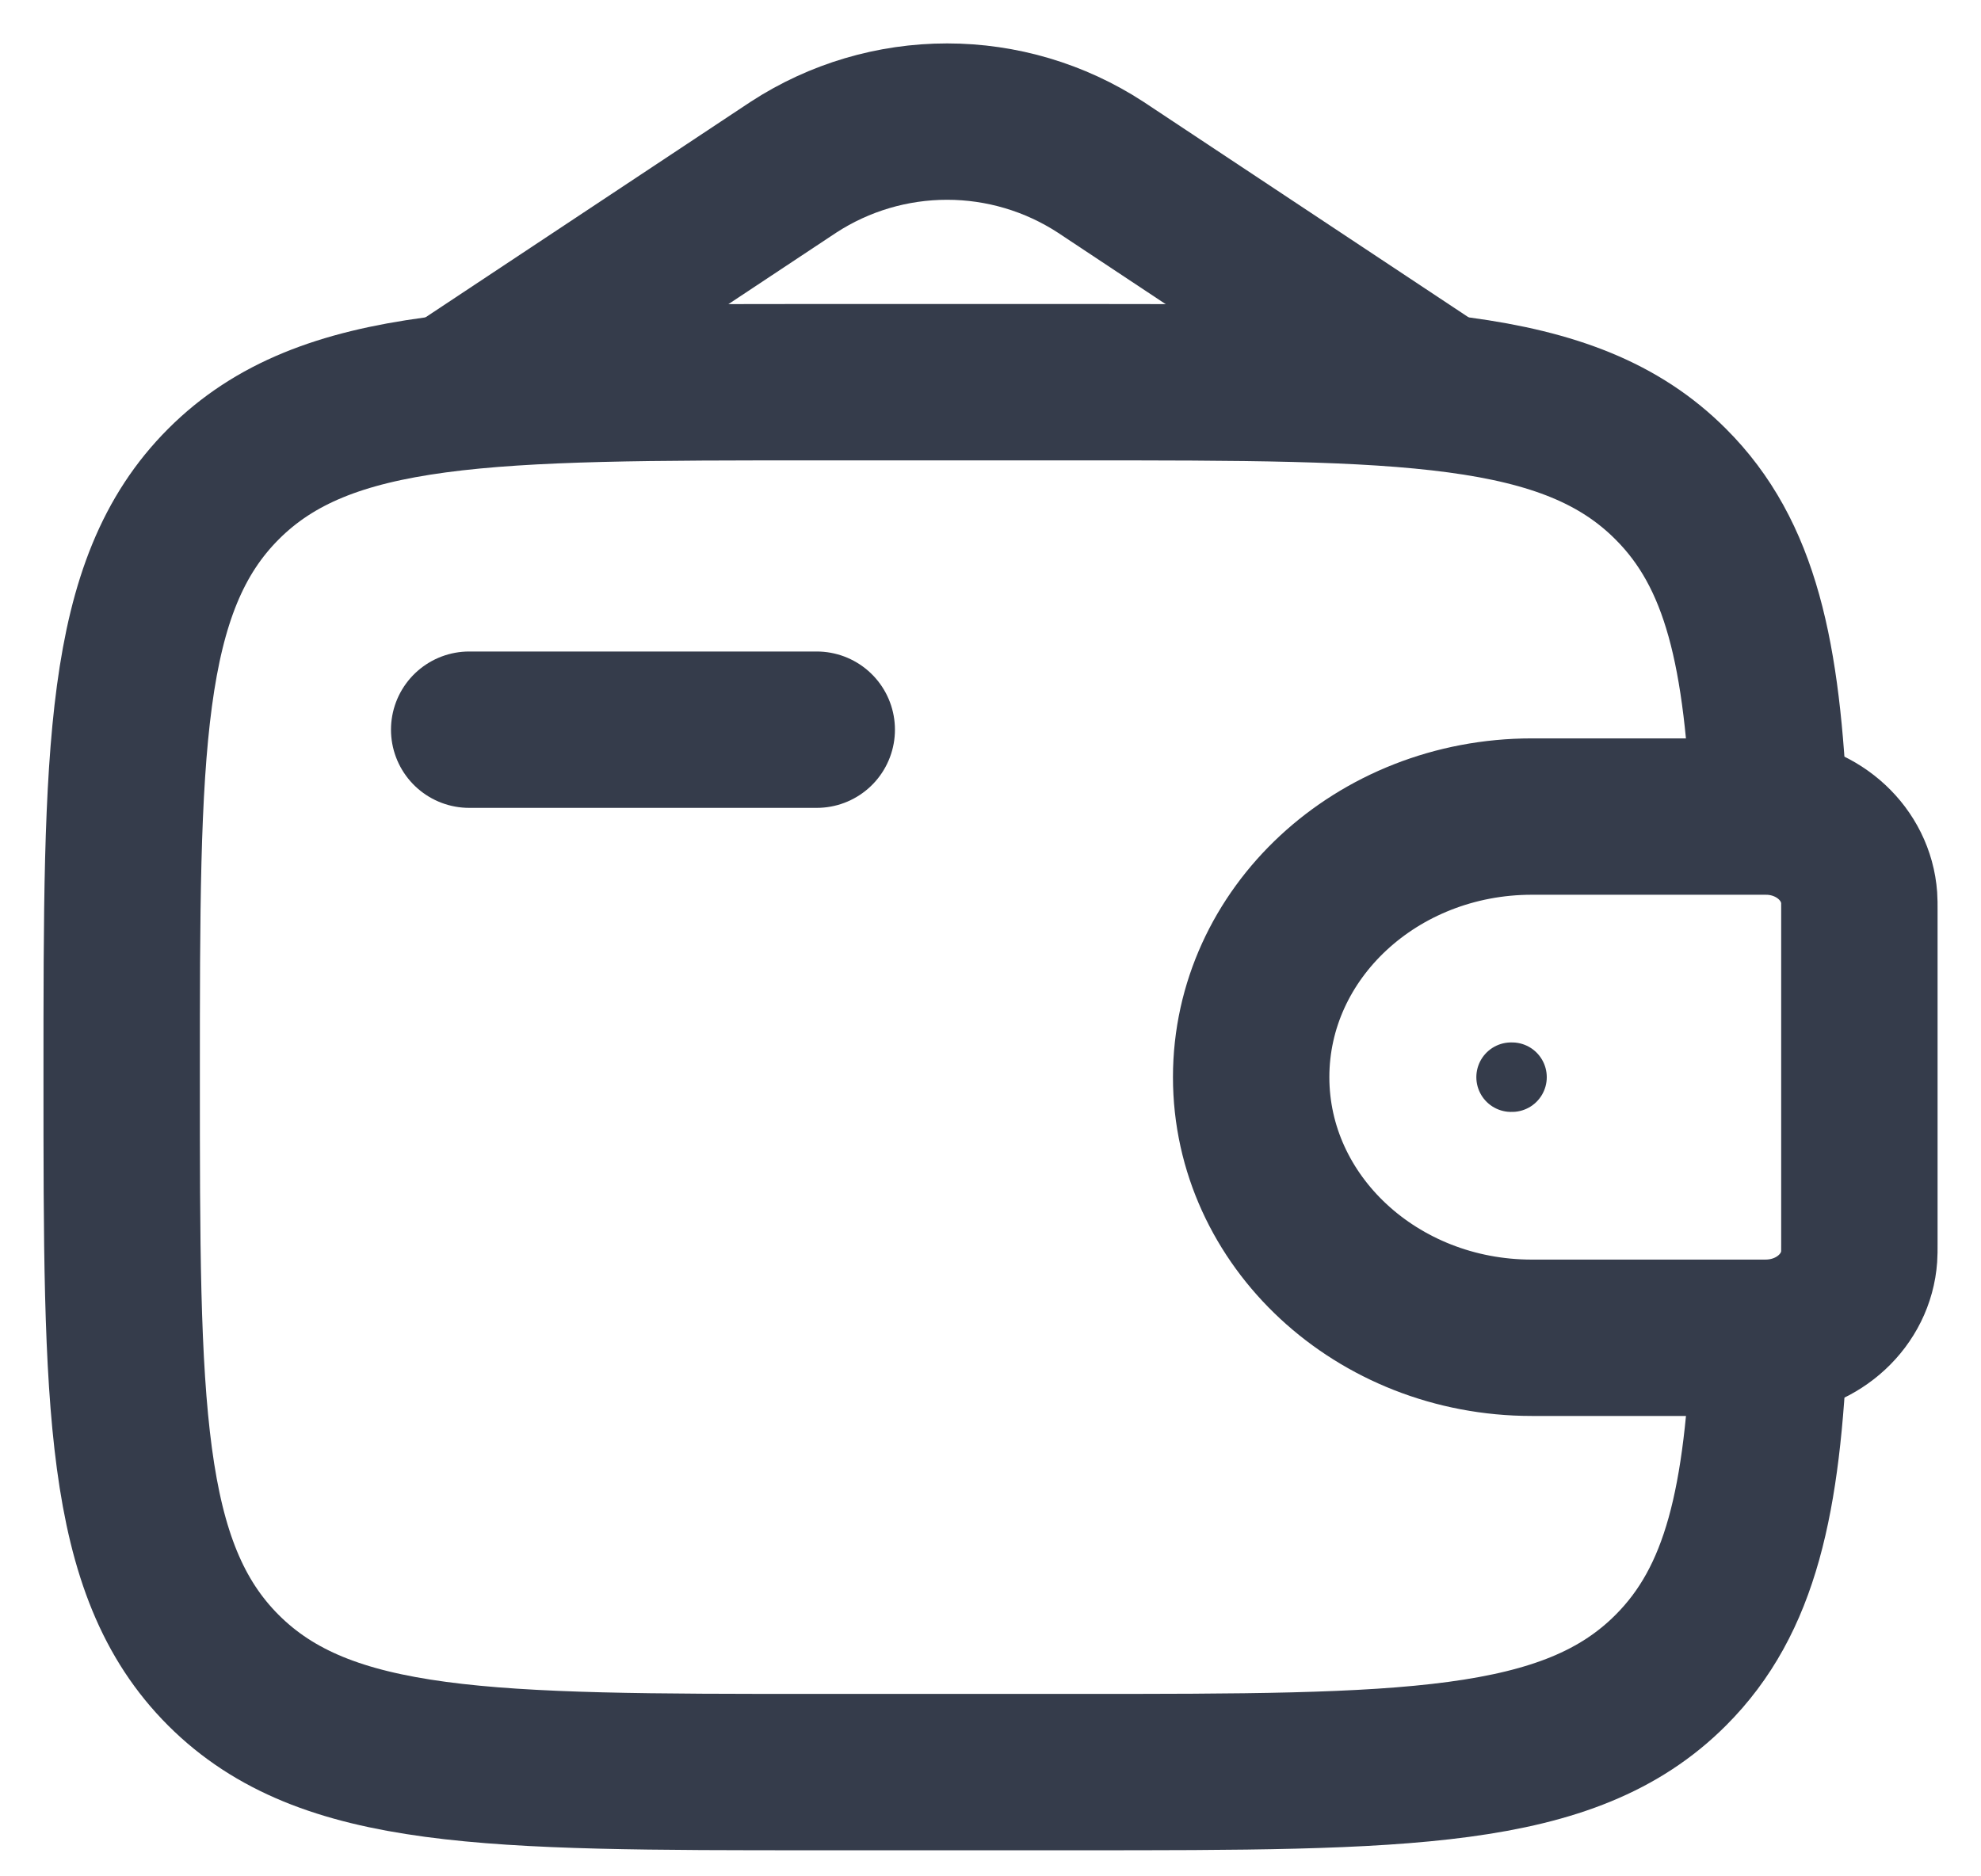
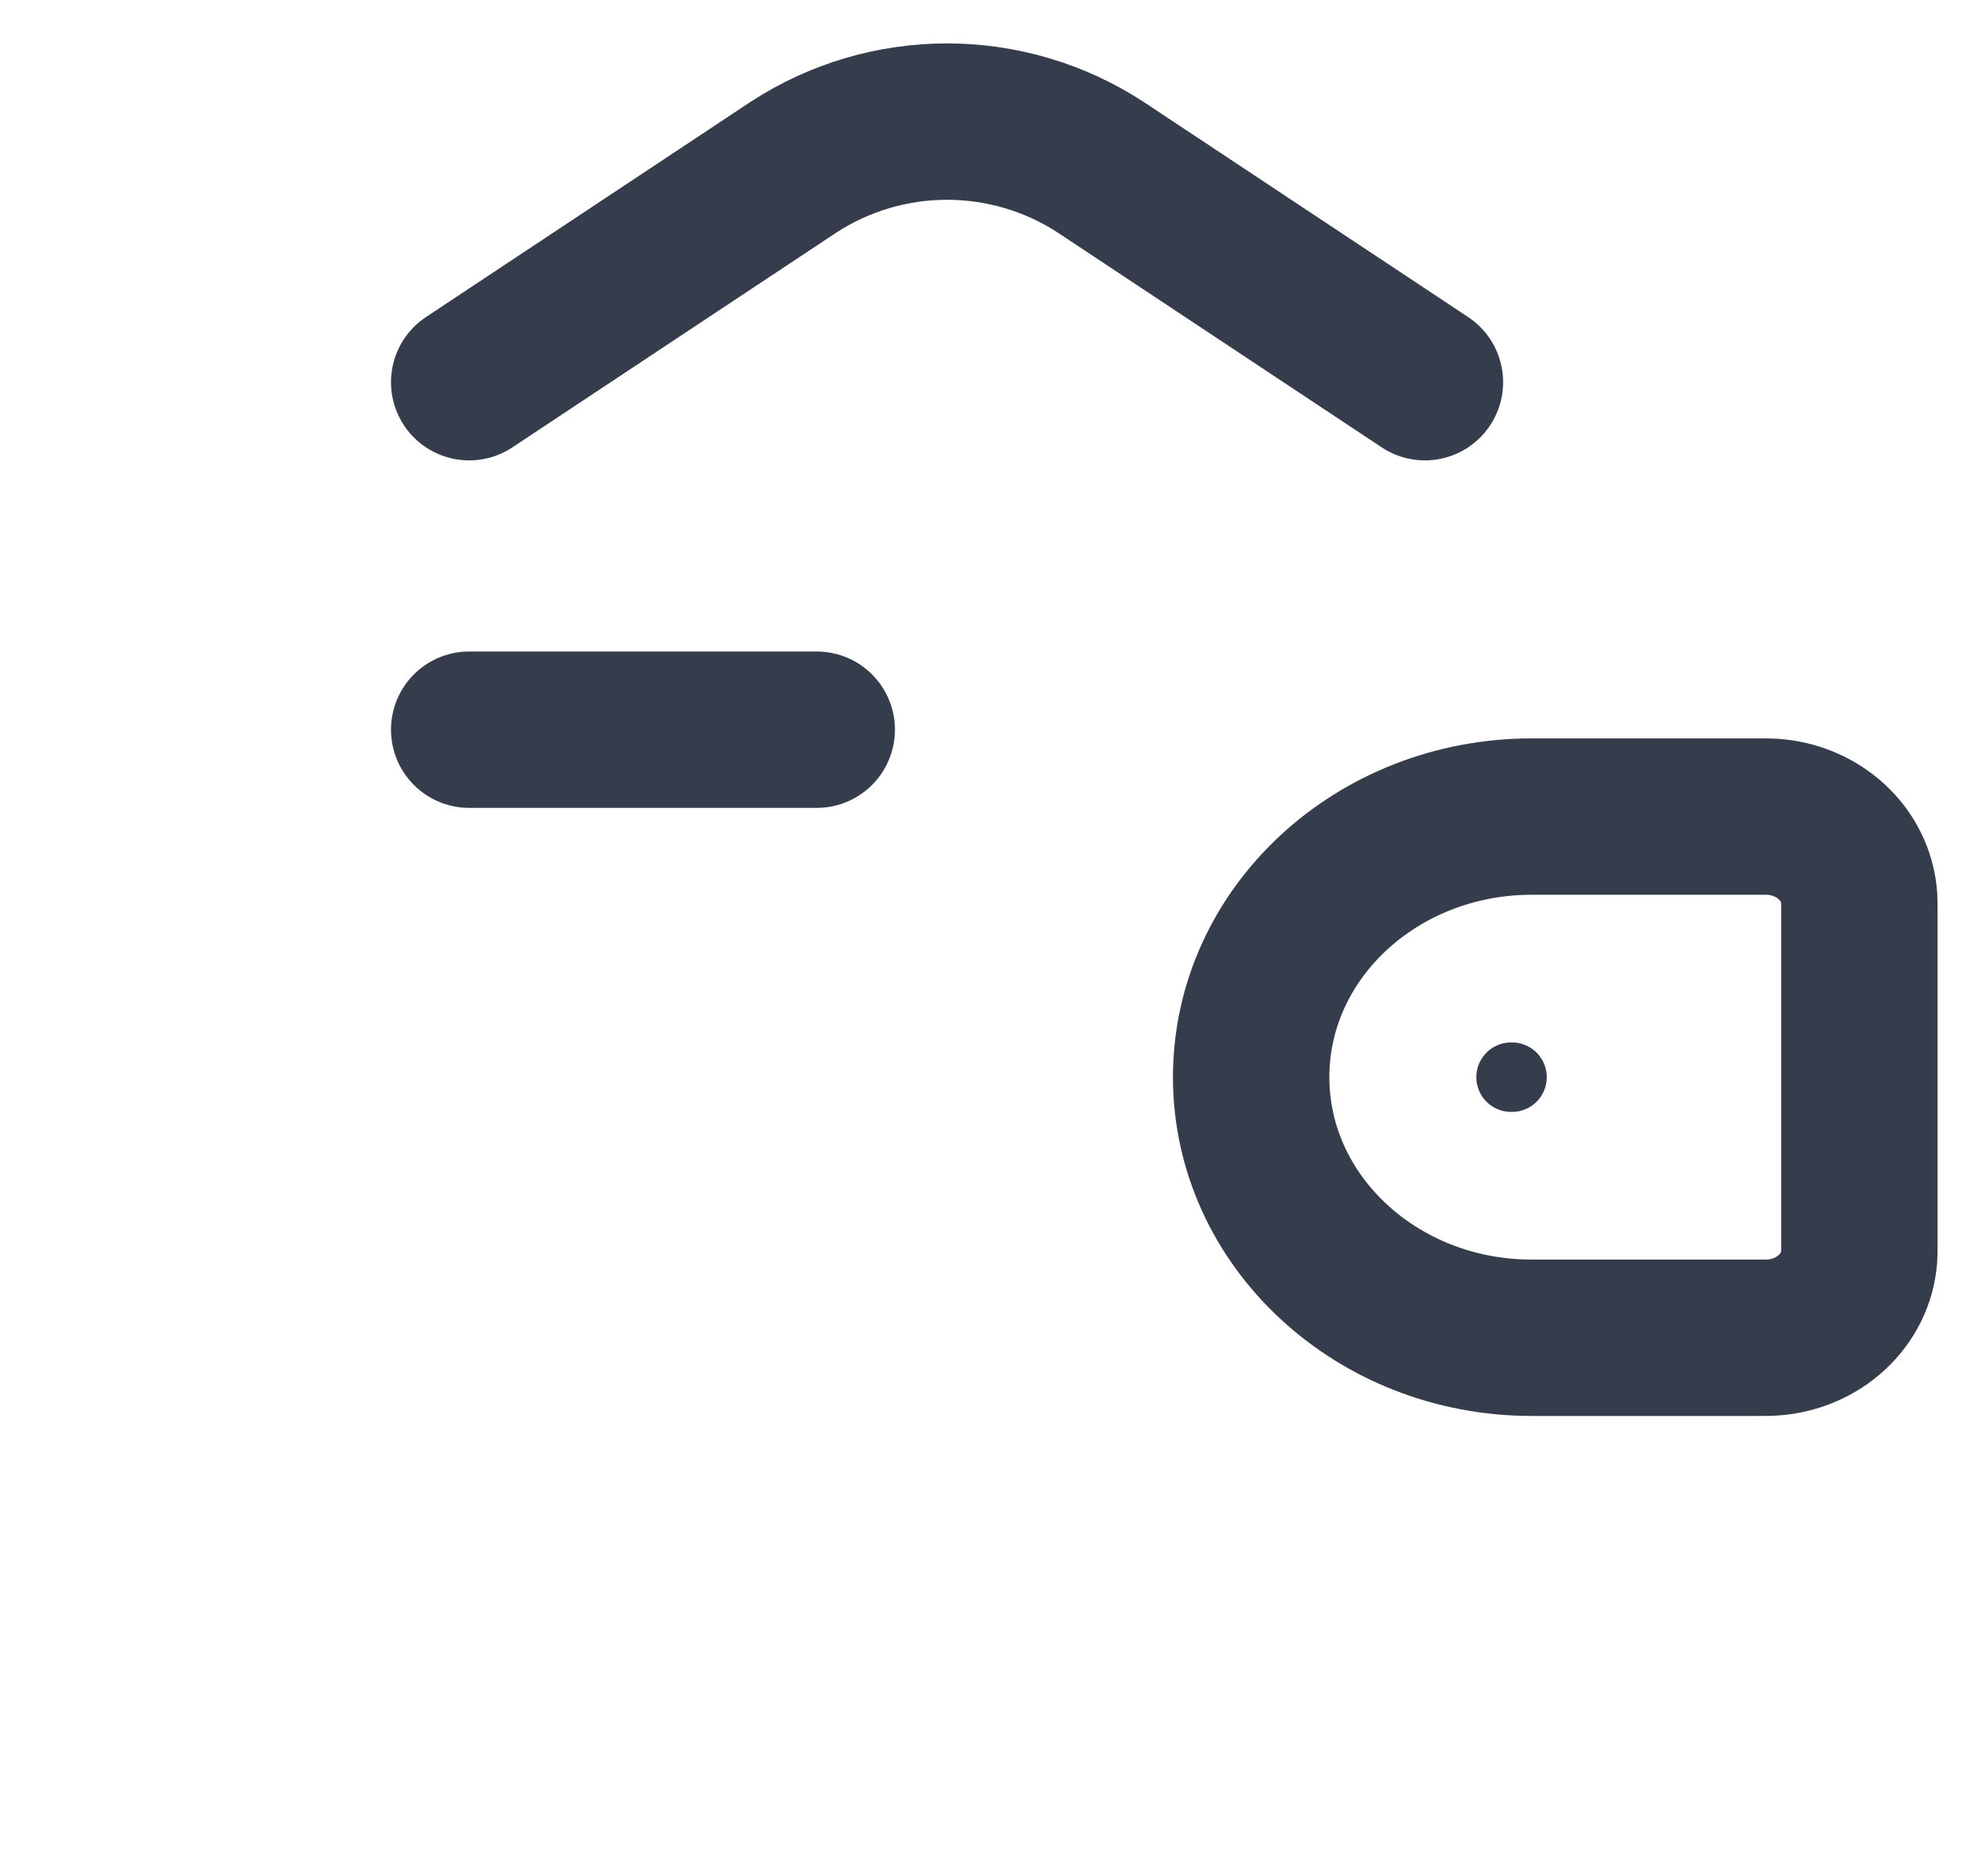
<svg xmlns="http://www.w3.org/2000/svg" fill="none" viewBox="0 0 38 36" height="36" width="38">
  <path stroke-linejoin="round" stroke-linecap="round" stroke-width="3" stroke="#353C4B" d="M9 14H15.667" />
-   <path stroke-width="3" stroke="#353C4B" d="M33.722 15.667H29.385C26.41 15.667 24 17.905 24 20.667C24 23.428 26.412 25.667 29.383 25.667H33.722C33.862 25.667 33.93 25.667 33.988 25.663C34.888 25.608 35.605 24.943 35.663 24.108C35.667 24.055 35.667 23.99 35.667 23.862V17.472C35.667 17.343 35.667 17.278 35.663 17.225C35.603 16.39 34.888 15.725 33.988 15.67C33.93 15.667 33.862 15.667 33.722 15.667Z" />
-   <path stroke-width="3" stroke="#353C4B" d="M33.942 15.667C33.812 12.547 33.396 10.633 32.047 9.287C30.096 7.333 26.952 7.333 20.667 7.333H15.667C9.382 7.333 6.239 7.333 4.287 9.287C2.336 11.24 2.334 14.382 2.334 20.667C2.334 26.952 2.334 30.095 4.287 32.047C6.241 33.998 9.382 34 15.667 34H20.667C26.952 34 30.096 34 32.047 32.047C33.396 30.7 33.814 28.787 33.942 25.667" />
+   <path stroke-width="3" stroke="#353C4B" d="M33.722 15.667H29.385C26.41 15.667 24 17.905 24 20.667C24 23.428 26.412 25.667 29.383 25.667H33.722C33.862 25.667 33.93 25.667 33.988 25.663C34.888 25.608 35.605 24.943 35.663 24.108C35.667 24.055 35.667 23.99 35.667 23.862V17.472C35.667 17.343 35.667 17.278 35.663 17.225C35.603 16.39 34.888 15.725 33.988 15.67C33.93 15.667 33.862 15.667 33.722 15.667" />
  <path stroke-linecap="round" stroke-width="3" stroke="#353C4B" d="M9 7.333L15.225 3.205C16.101 2.636 17.122 2.333 18.167 2.333C19.211 2.333 20.233 2.636 21.108 3.205L27.333 7.333" />
  <path stroke-linejoin="round" stroke-linecap="round" stroke-width="1.333" stroke="#353C4B" d="M28.986 20.667H29.004" />
</svg>